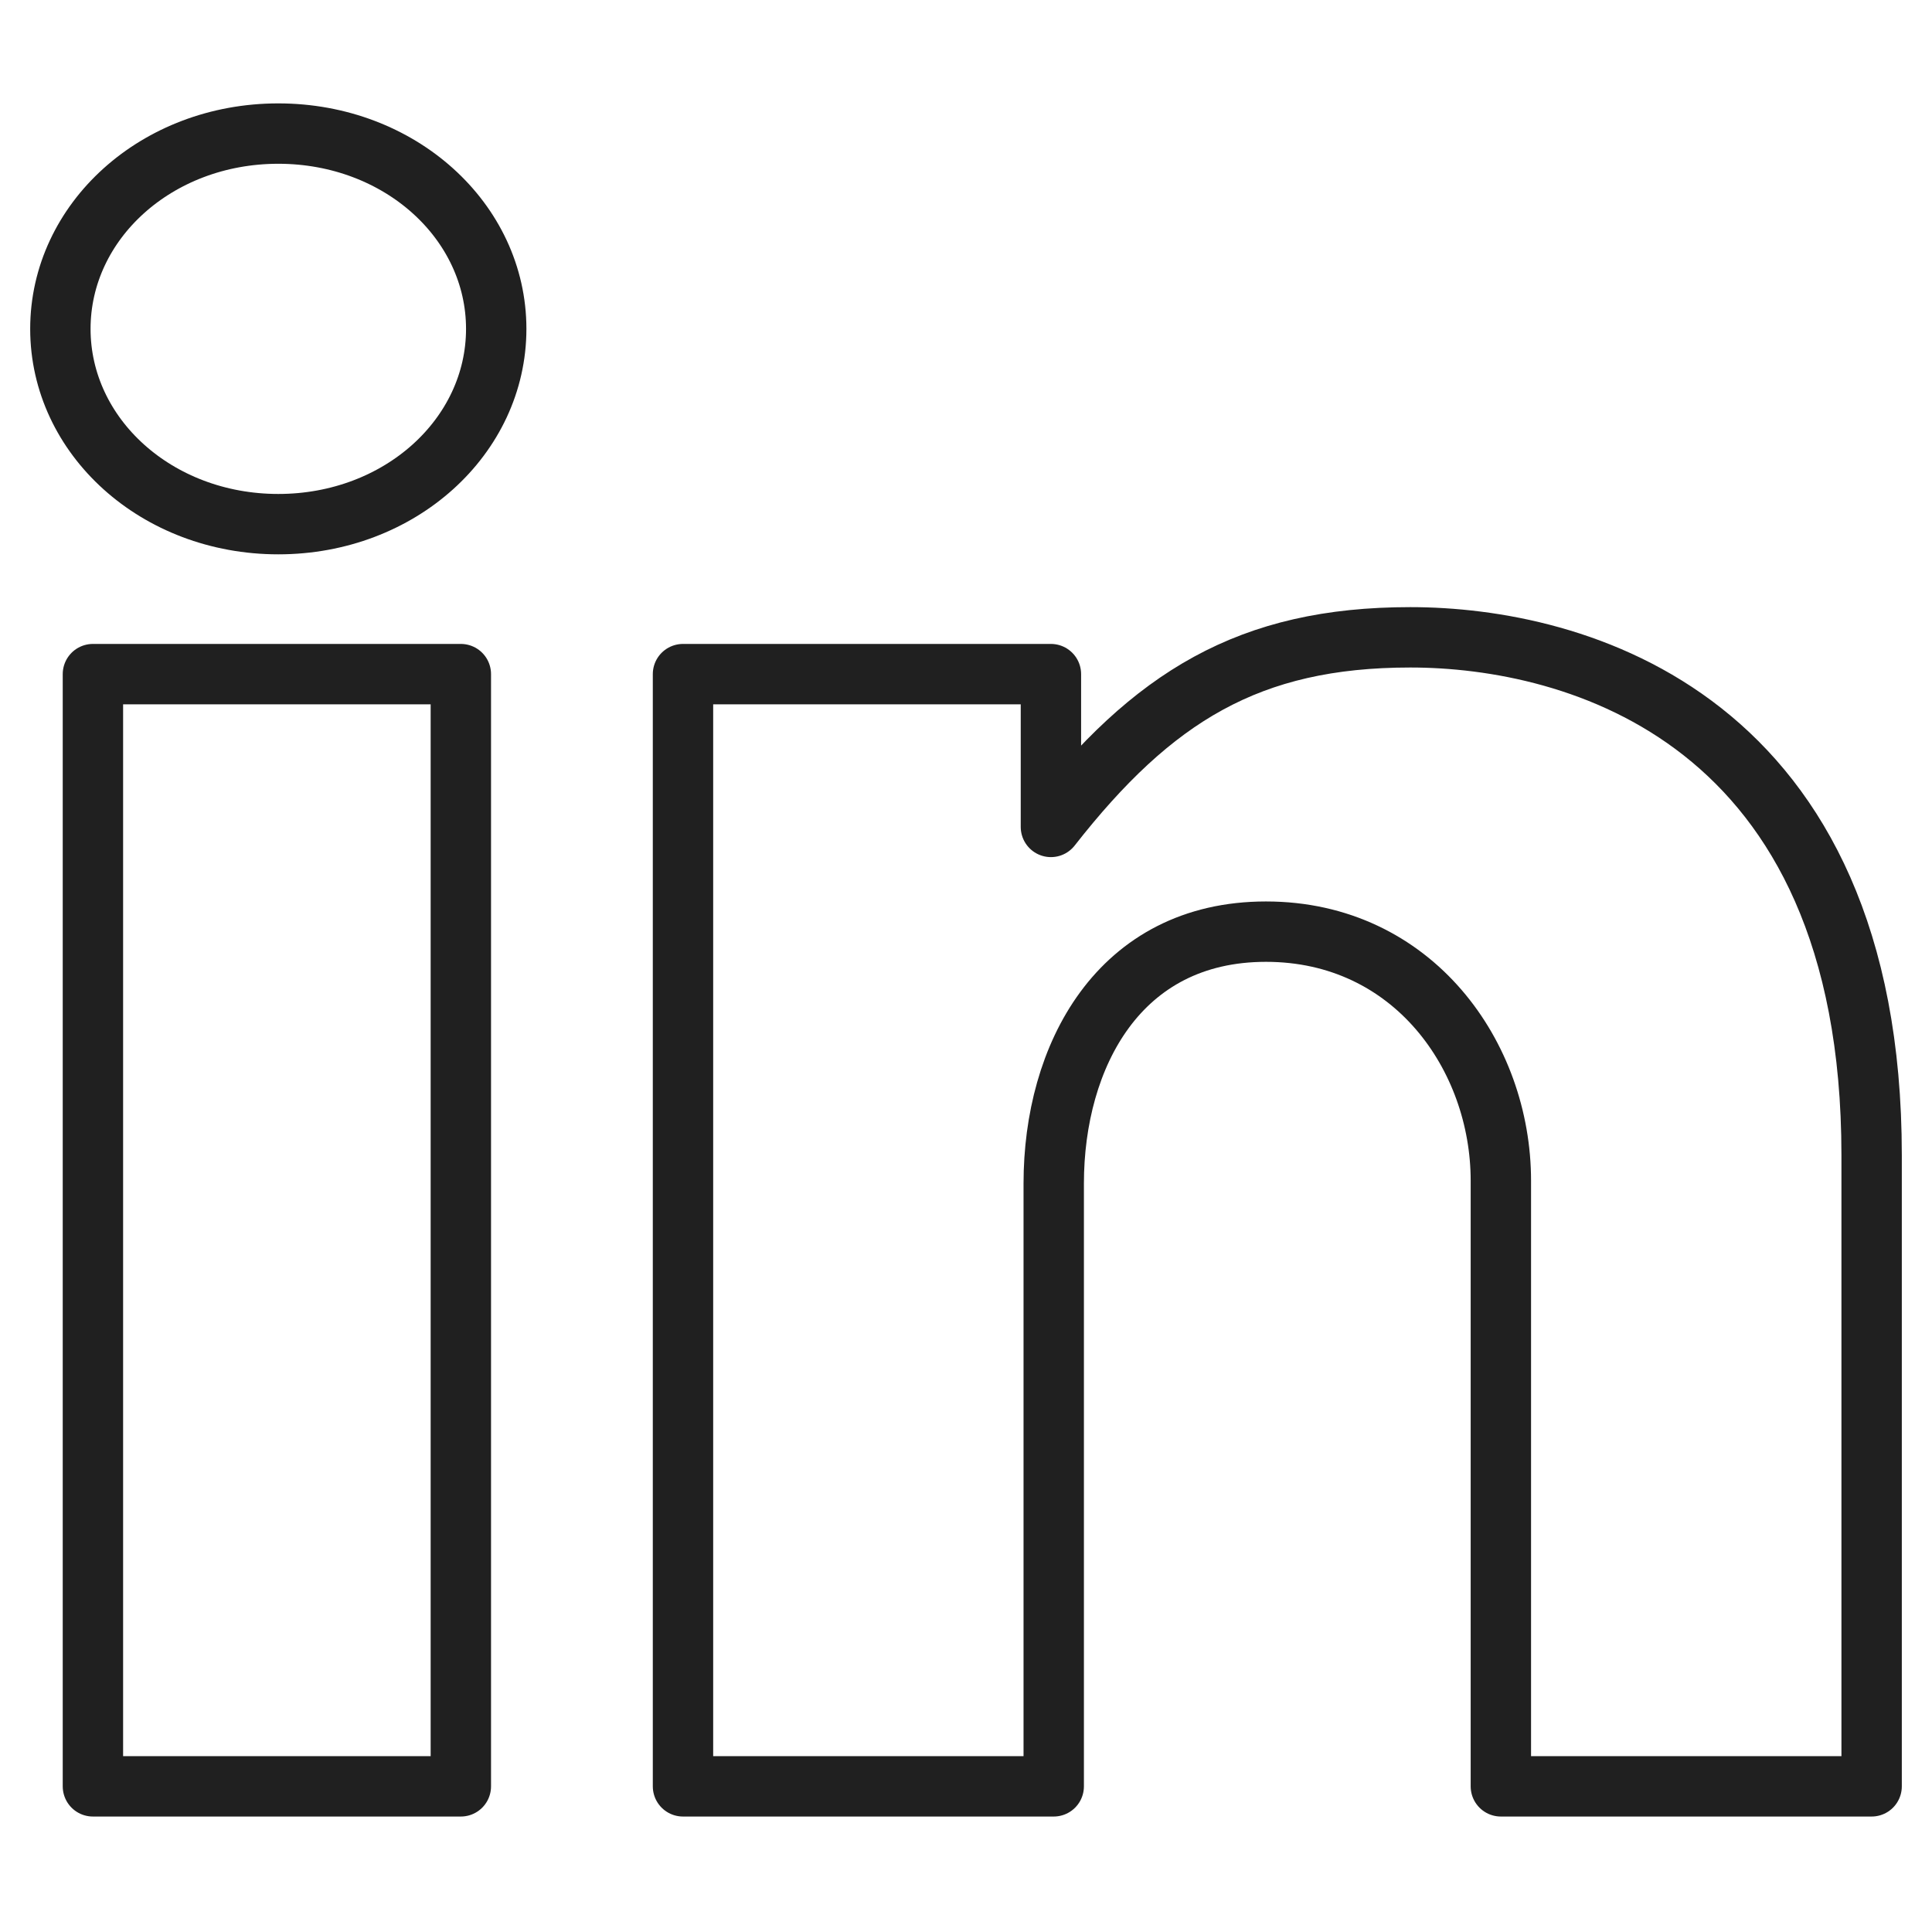
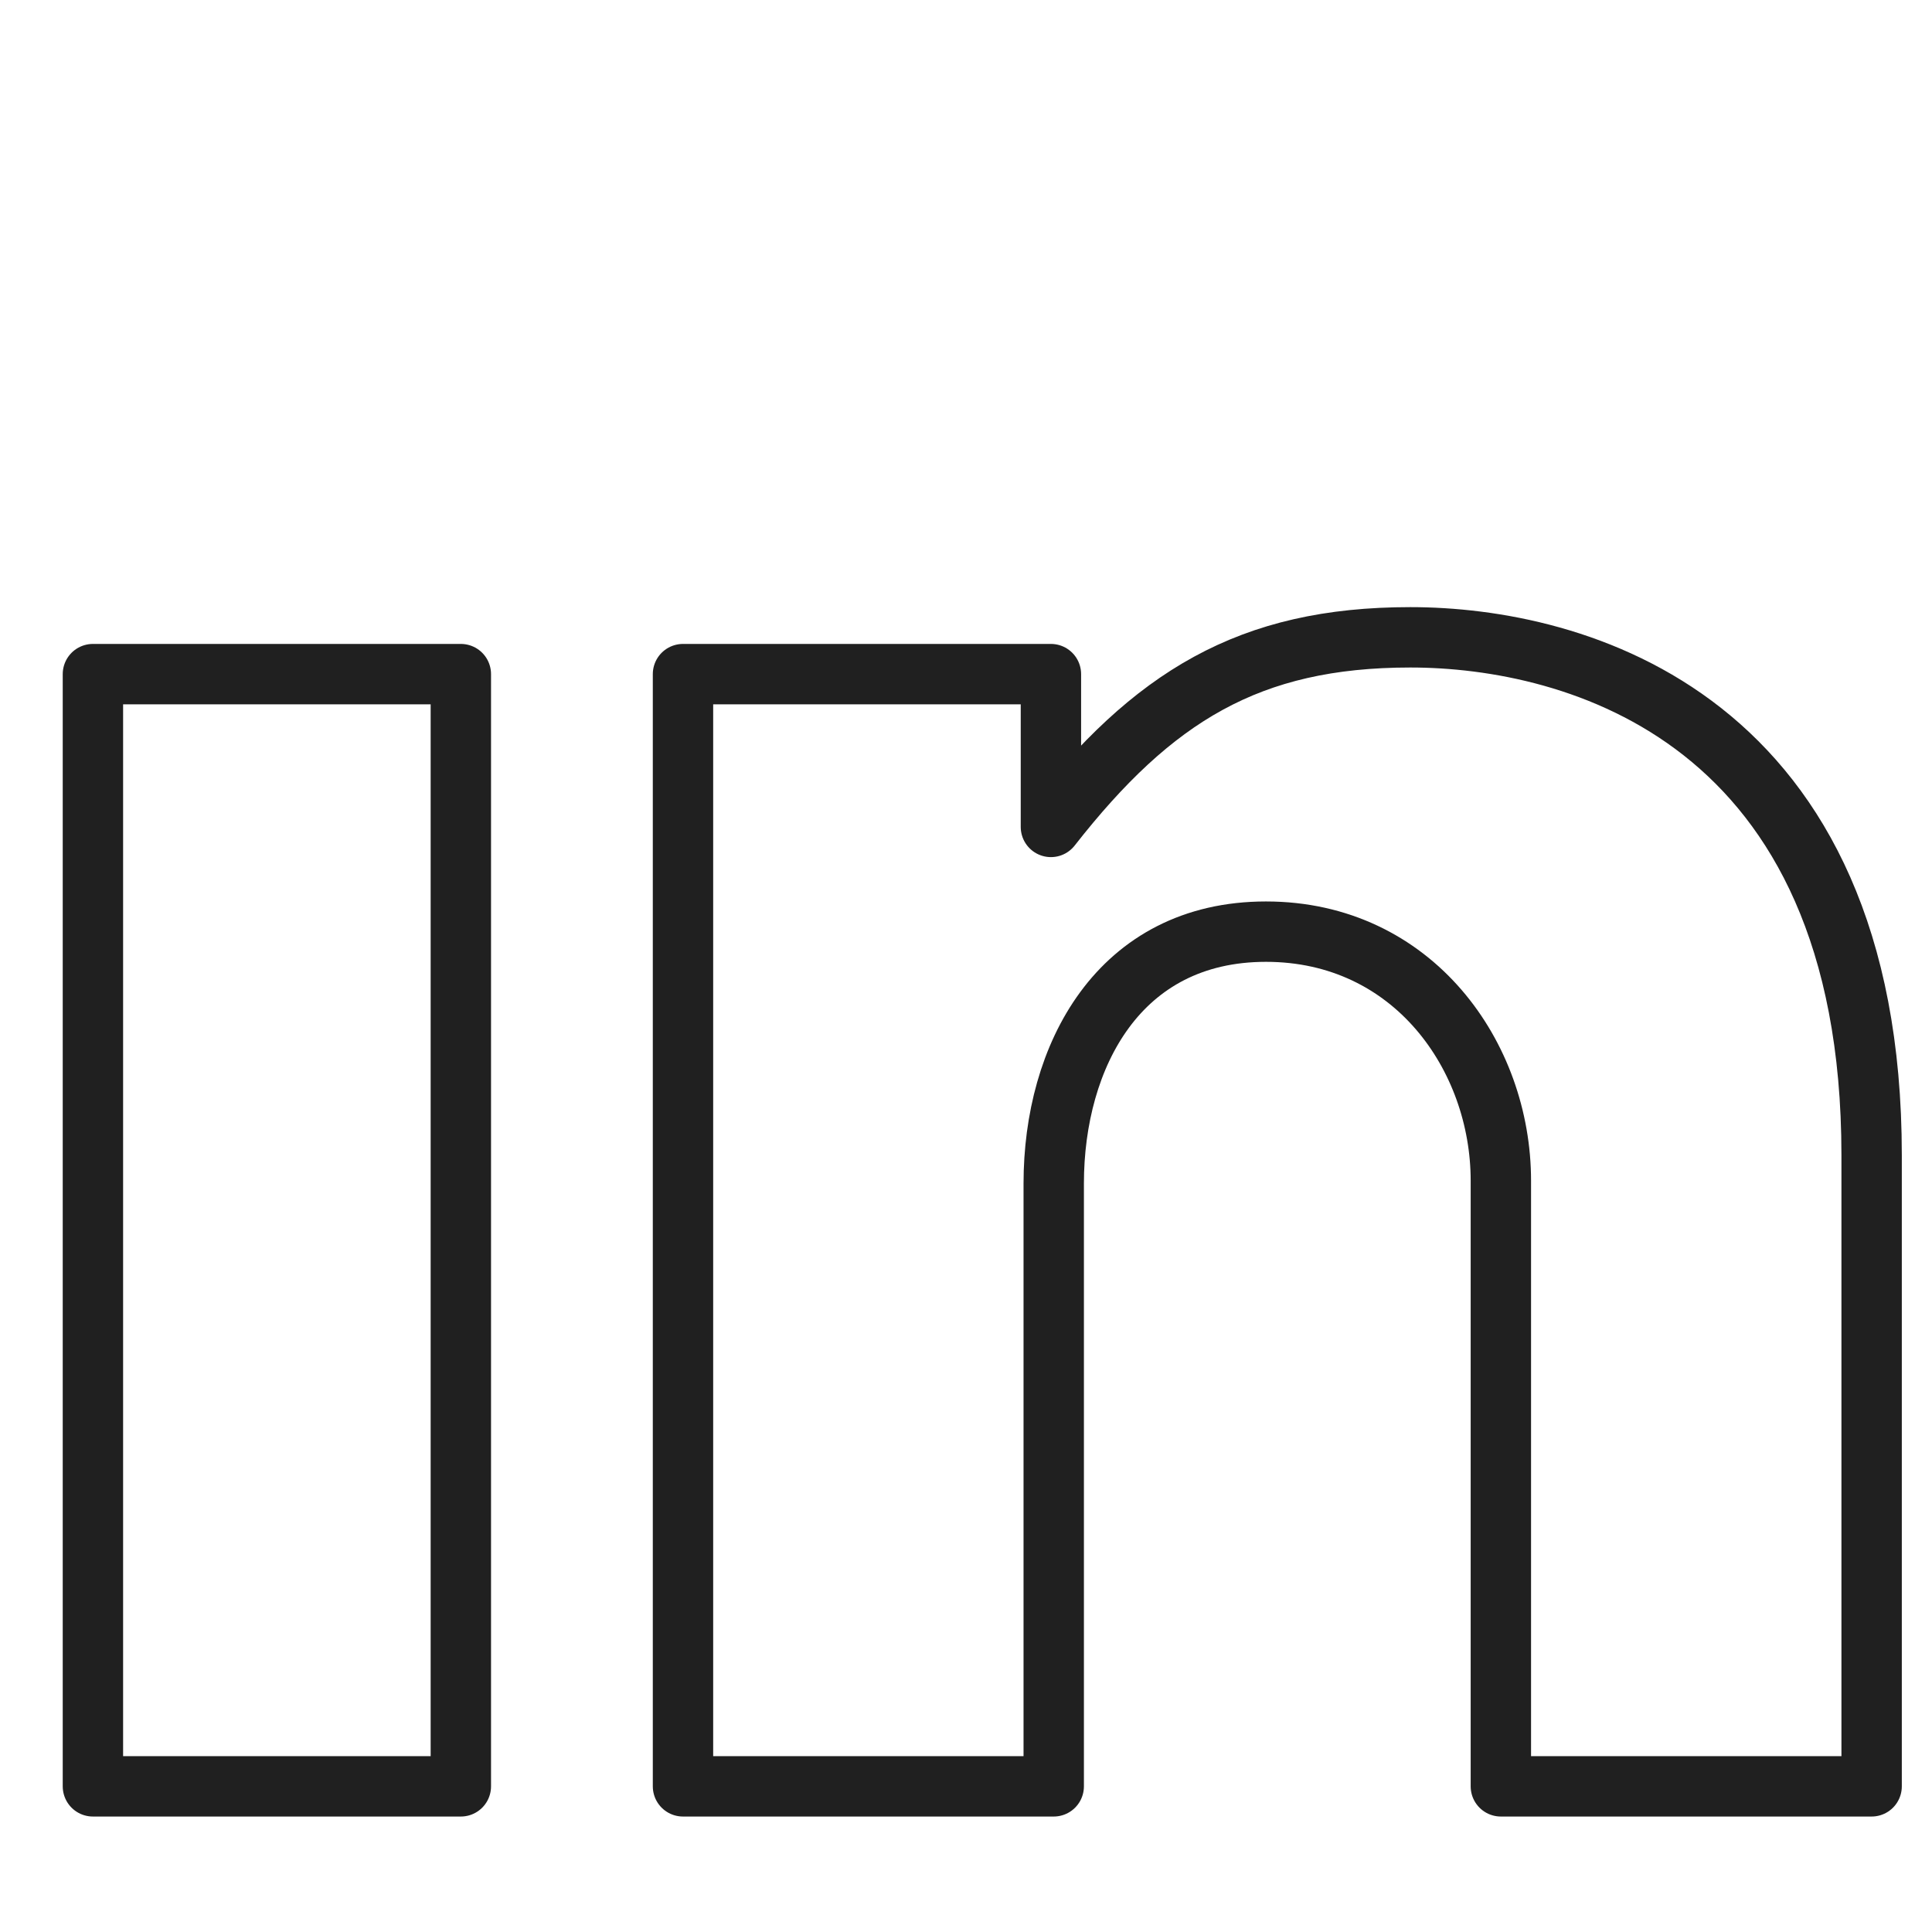
<svg xmlns="http://www.w3.org/2000/svg" viewBox="0 0 64 64">
  <path data-name="layer1" fill="none" stroke="#202020" stroke-linecap="round" stroke-miterlimit="10" stroke-width="2" d="M3.078 22.331h12.188v36.844H3.078z" stroke-linejoin="round" />
  <path data-name="layer2" d="M46.719 21.112c-5.344 0-8.531 1.969-11.906 6.281v-5.062H22.625v36.844h12.281V39.206c0-4.219 2.156-8.344 7.031-8.344s7.781 4.125 7.781 8.25v20.063H62V38.269c0-14.532-9.844-17.157-15.281-17.157z" fill="none" stroke="#202020" stroke-linecap="round" stroke-miterlimit="10" stroke-width="2" stroke-linejoin="round" />
-   <path data-name="layer1" d="M9.219 4.425C5.188 4.425 2 7.331 2 10.894s3.188 6.469 7.219 6.469 7.219-2.906 7.219-6.469-3.188-6.469-7.219-6.469z" fill="none" stroke="#202020" stroke-linecap="round" stroke-miterlimit="10" stroke-width="2" stroke-linejoin="round" />
</svg>